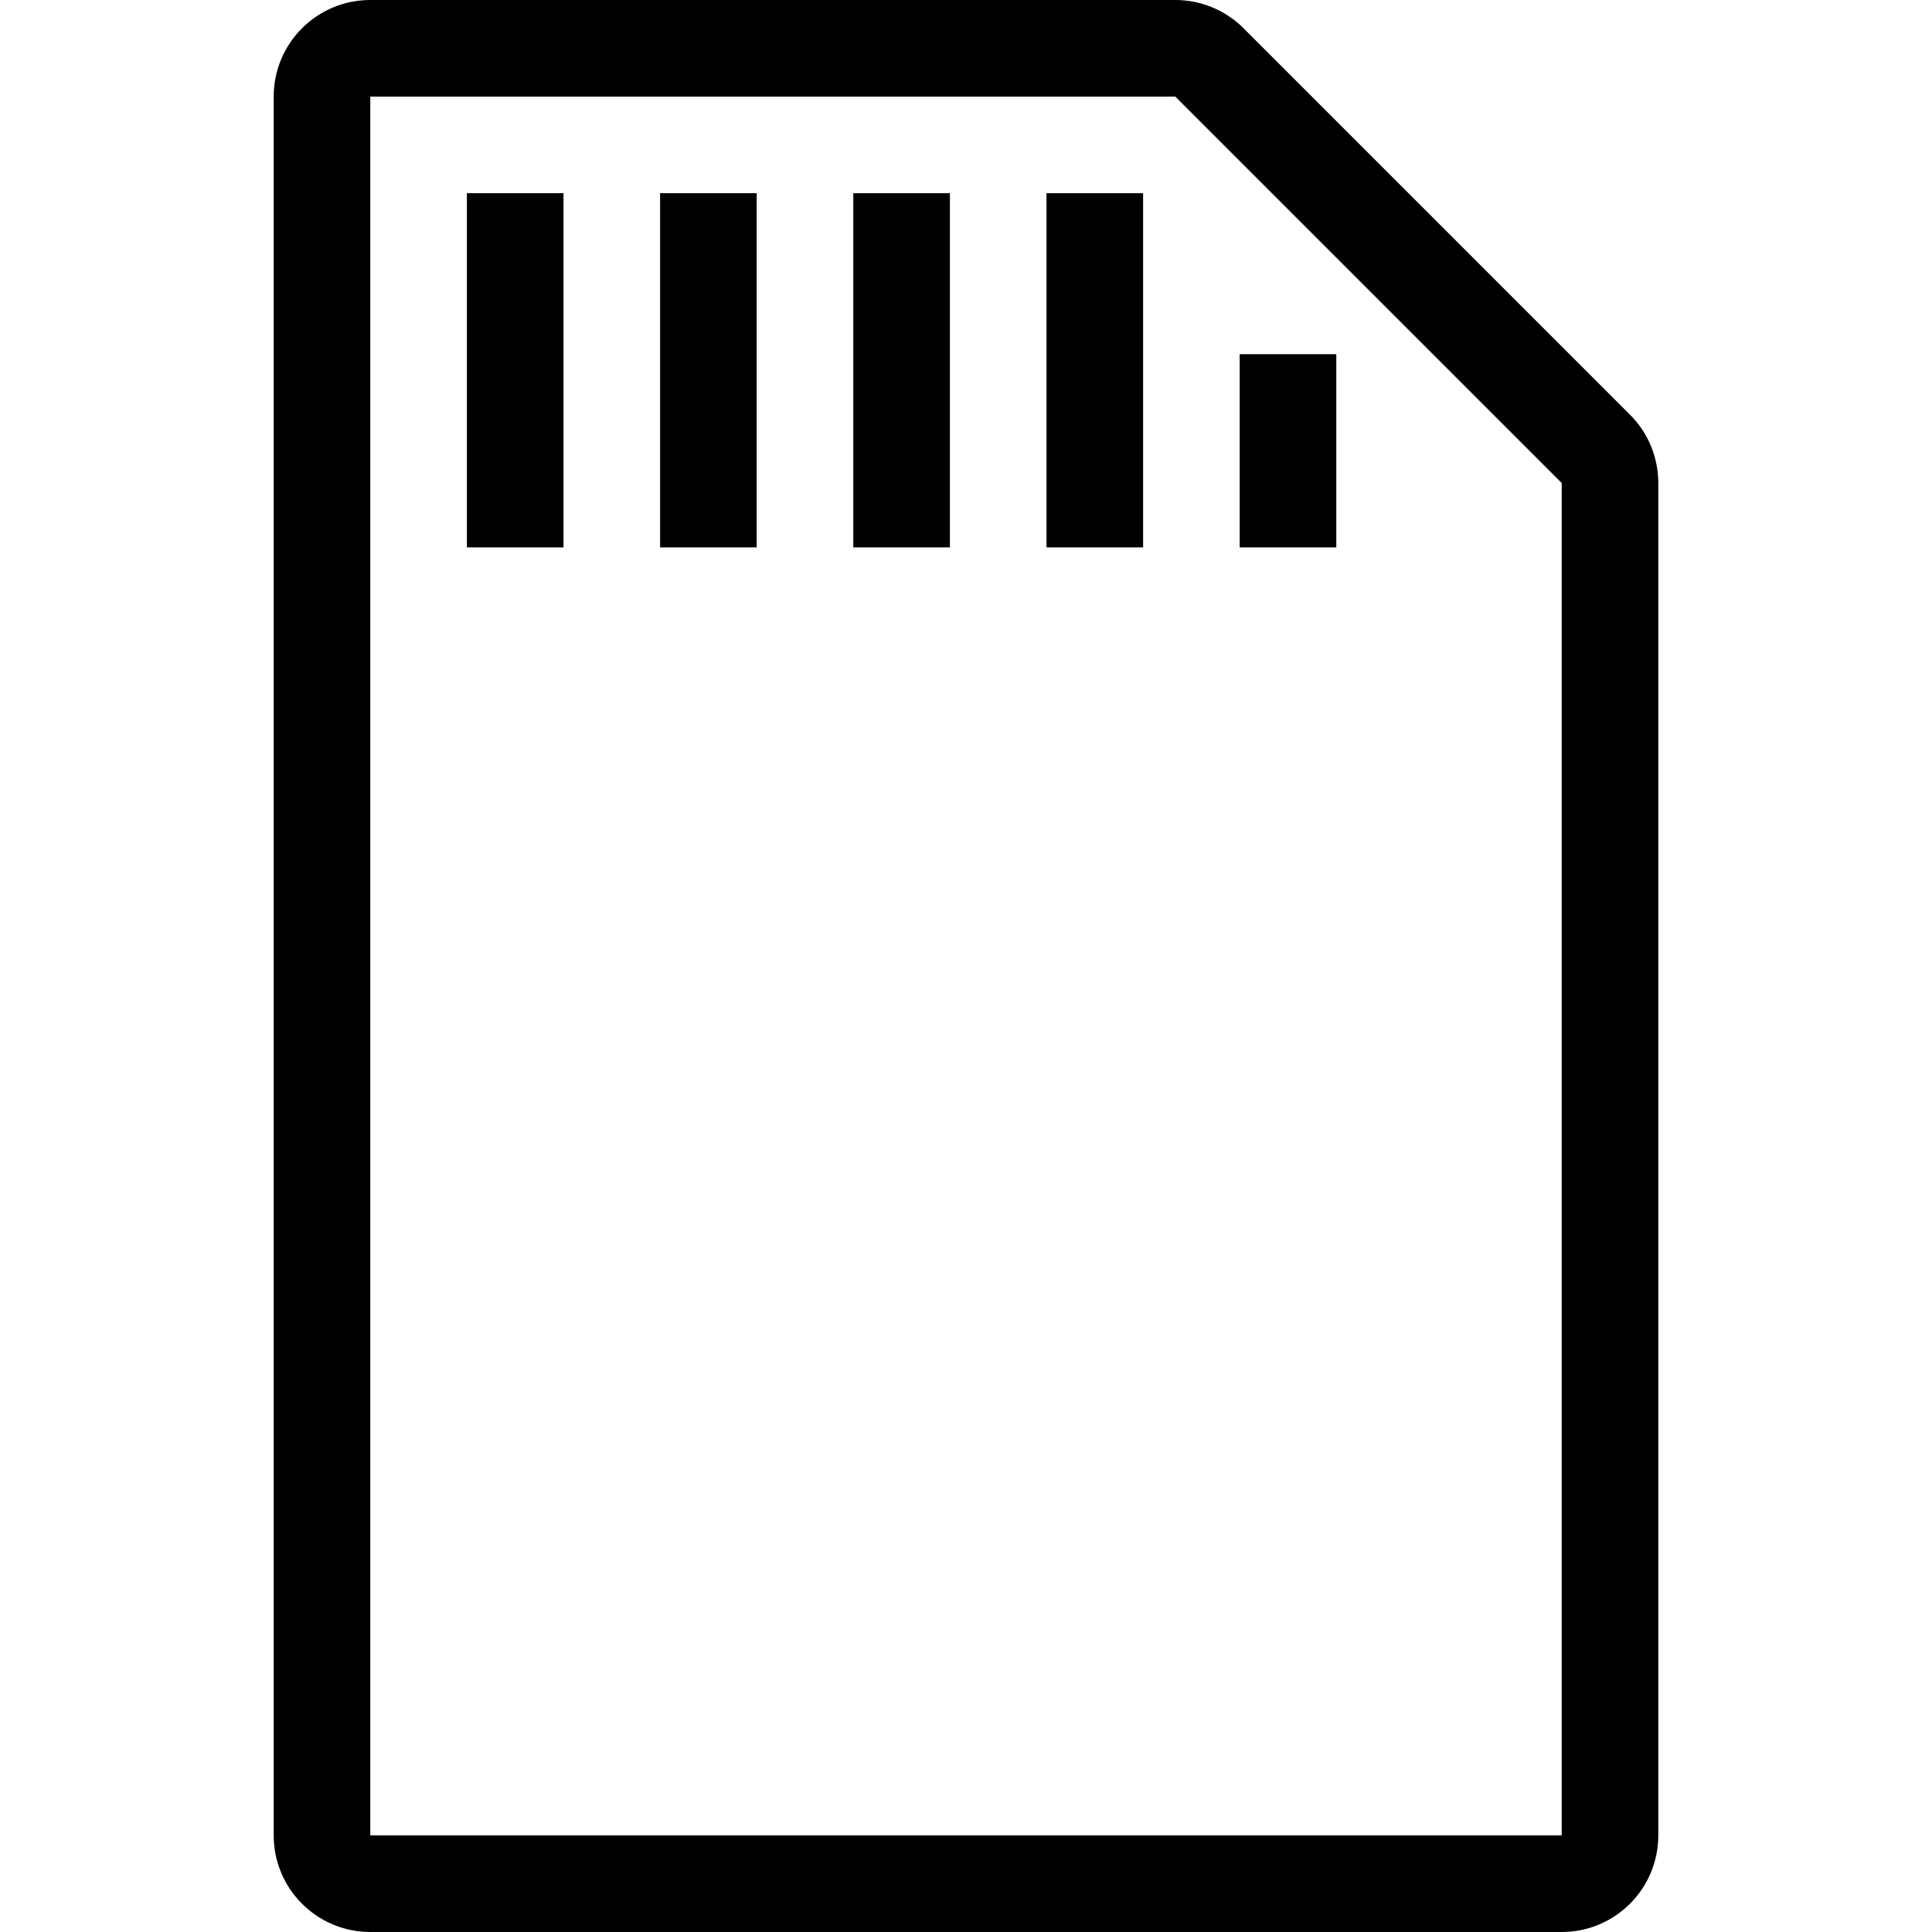
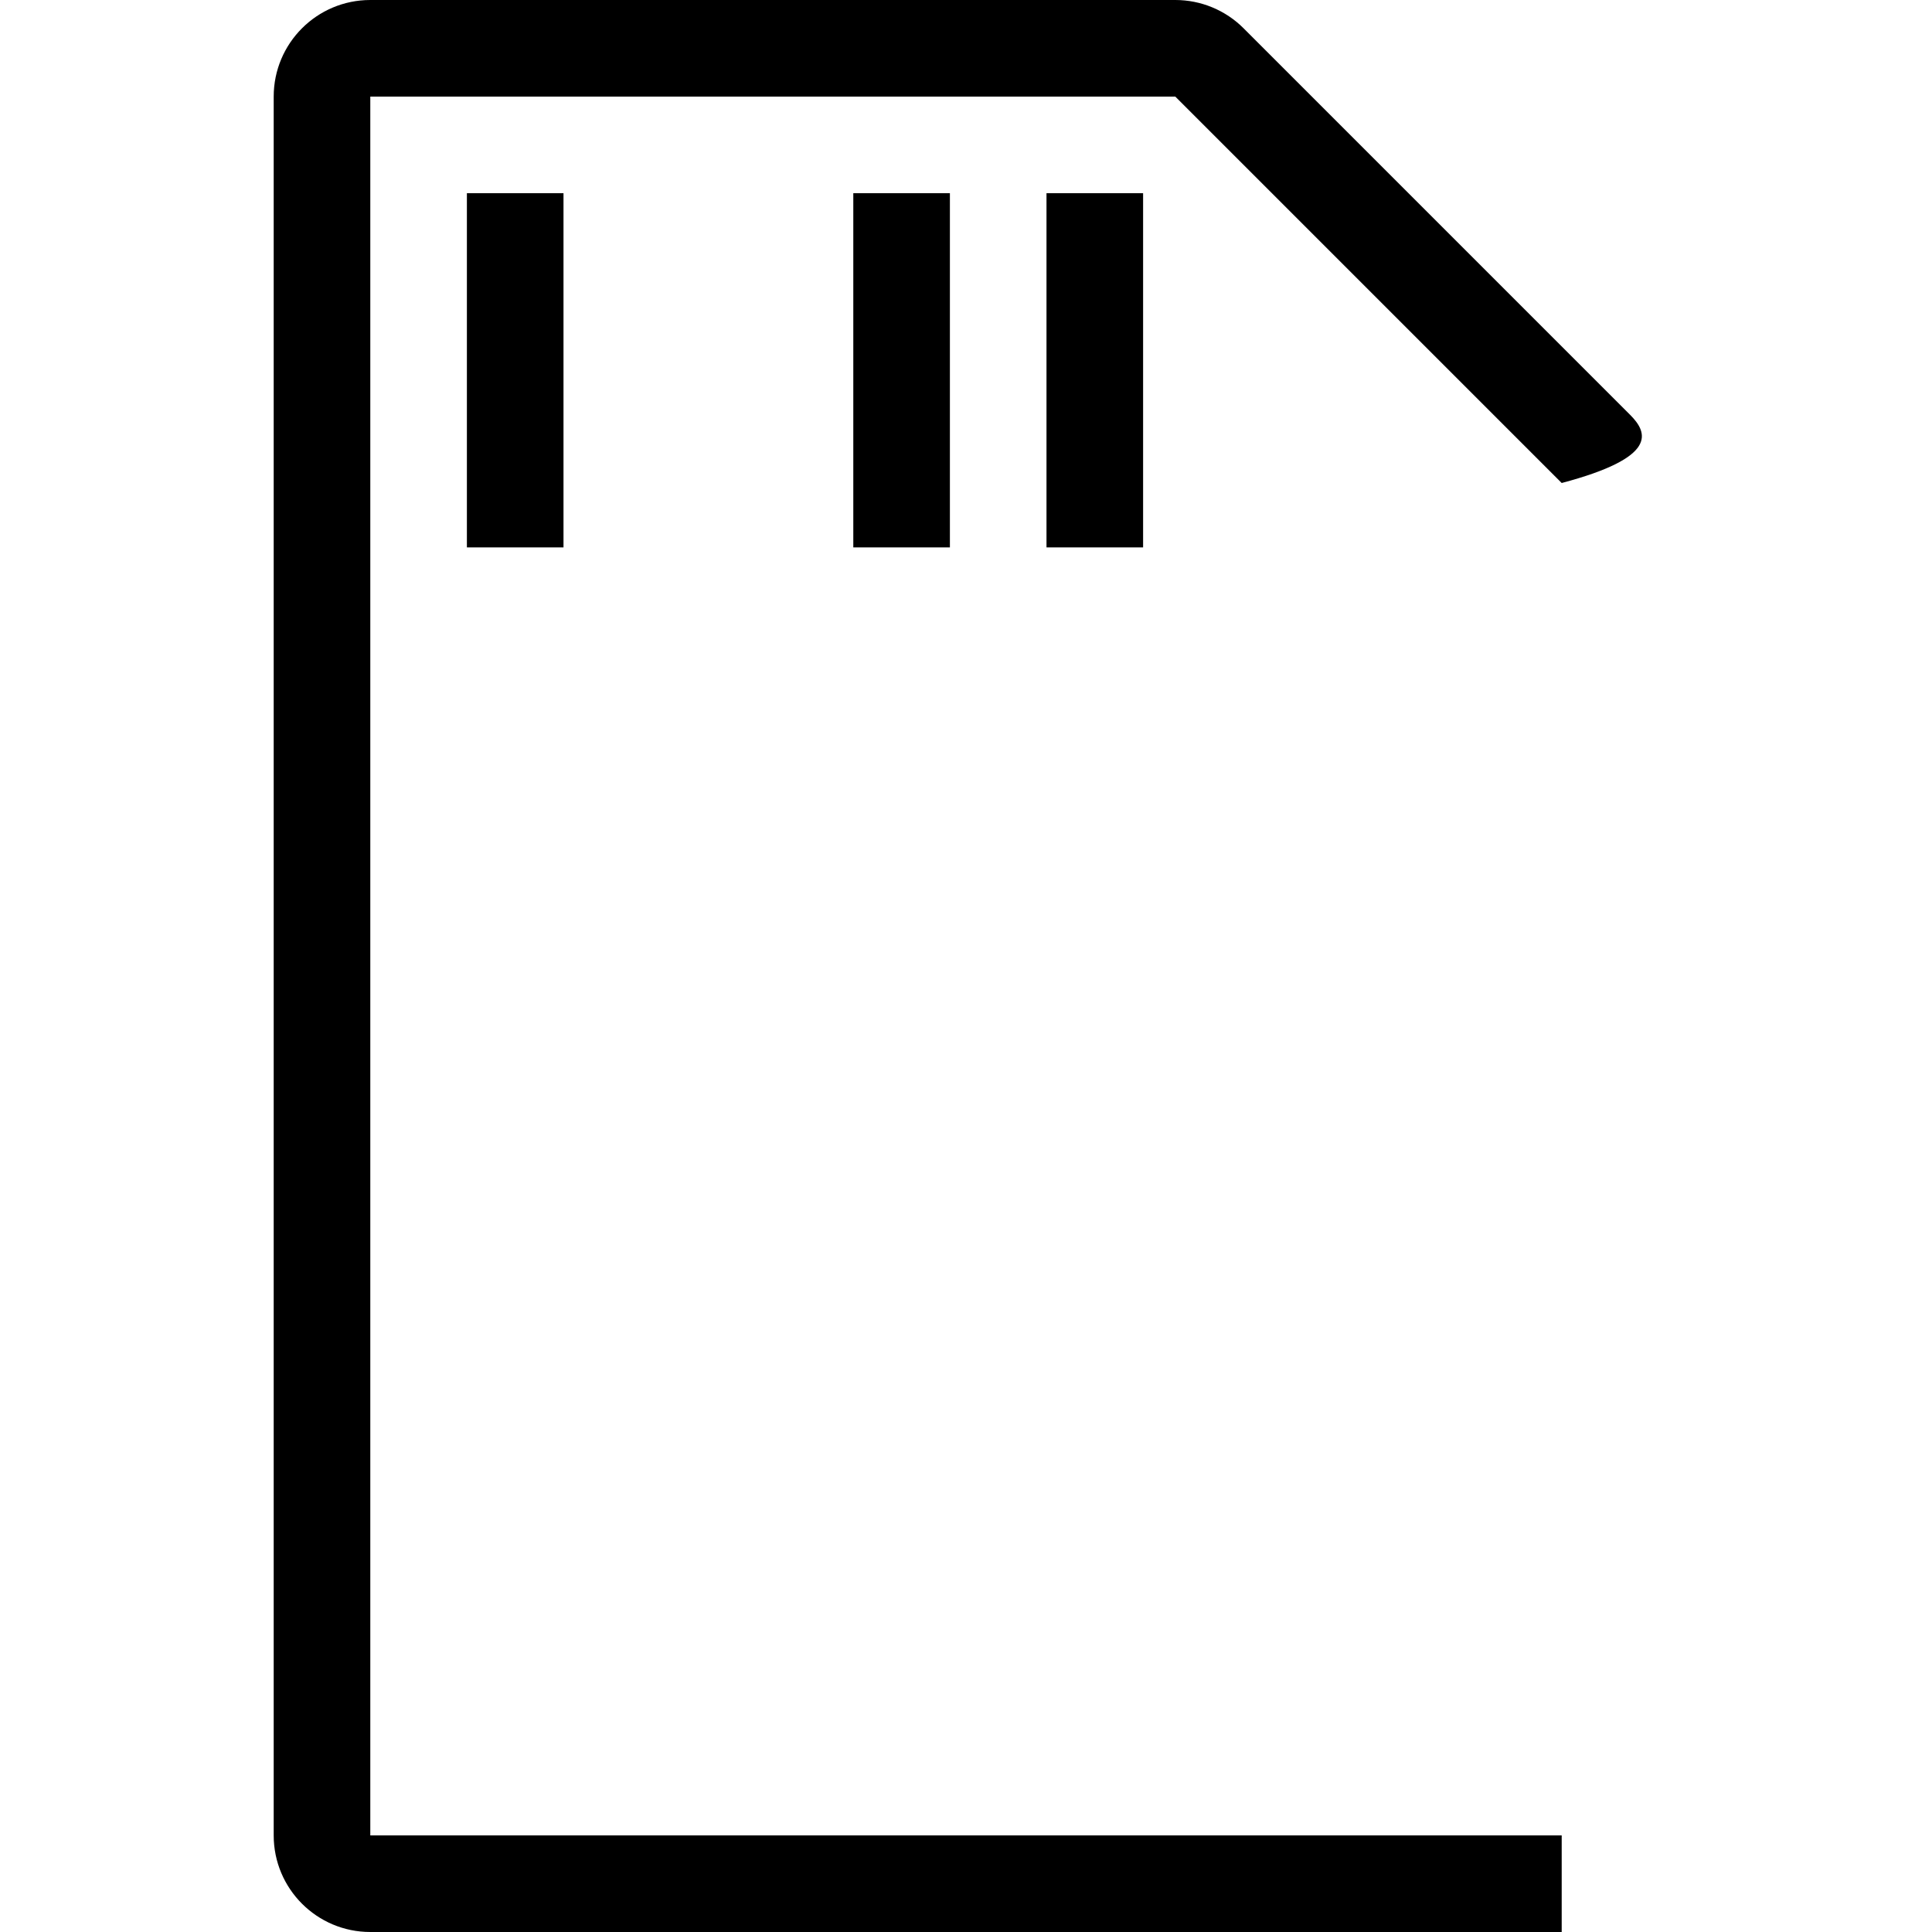
<svg xmlns="http://www.w3.org/2000/svg" fill="#000000" version="1.1" id="Layer_1" viewBox="0 0 512 512" xml:space="preserve">
  <g>
    <g>
-       <path d="M431.966,109.901l-102.4-102.4C324.77,2.697,318.259,0,311.467,0H98.133c-14.14,0-25.6,11.46-25.6,25.6v460.8    c0,14.14,11.46,25.6,25.6,25.6h315.733c14.14,0,25.6-11.46,25.6-25.6V128C439.467,121.207,436.77,114.697,431.966,109.901z     M413.867,486.4H98.133V25.6h213.333l102.4,102.4V486.4z" />
+       <path d="M431.966,109.901l-102.4-102.4C324.77,2.697,318.259,0,311.467,0H98.133c-14.14,0-25.6,11.46-25.6,25.6v460.8    c0,14.14,11.46,25.6,25.6,25.6h315.733V128C439.467,121.207,436.77,114.697,431.966,109.901z     M413.867,486.4H98.133V25.6h213.333l102.4,102.4V486.4z" />
    </g>
  </g>
  <g>
    <g>
      <rect x="123.733" y="51.2" width="25.6" height="93.867" />
    </g>
  </g>
  <g>
    <g>
-       <rect x="174.933" y="51.2" width="25.6" height="93.867" />
-     </g>
+       </g>
  </g>
  <g>
    <g>
      <rect x="226.133" y="51.2" width="25.6" height="93.867" />
    </g>
  </g>
  <g>
    <g>
      <rect x="277.333" y="51.2" width="25.6" height="93.867" />
    </g>
  </g>
  <g>
    <g>
-       <rect x="328.533" y="93.867" width="25.6" height="51.2" />
-     </g>
+       </g>
  </g>
</svg>